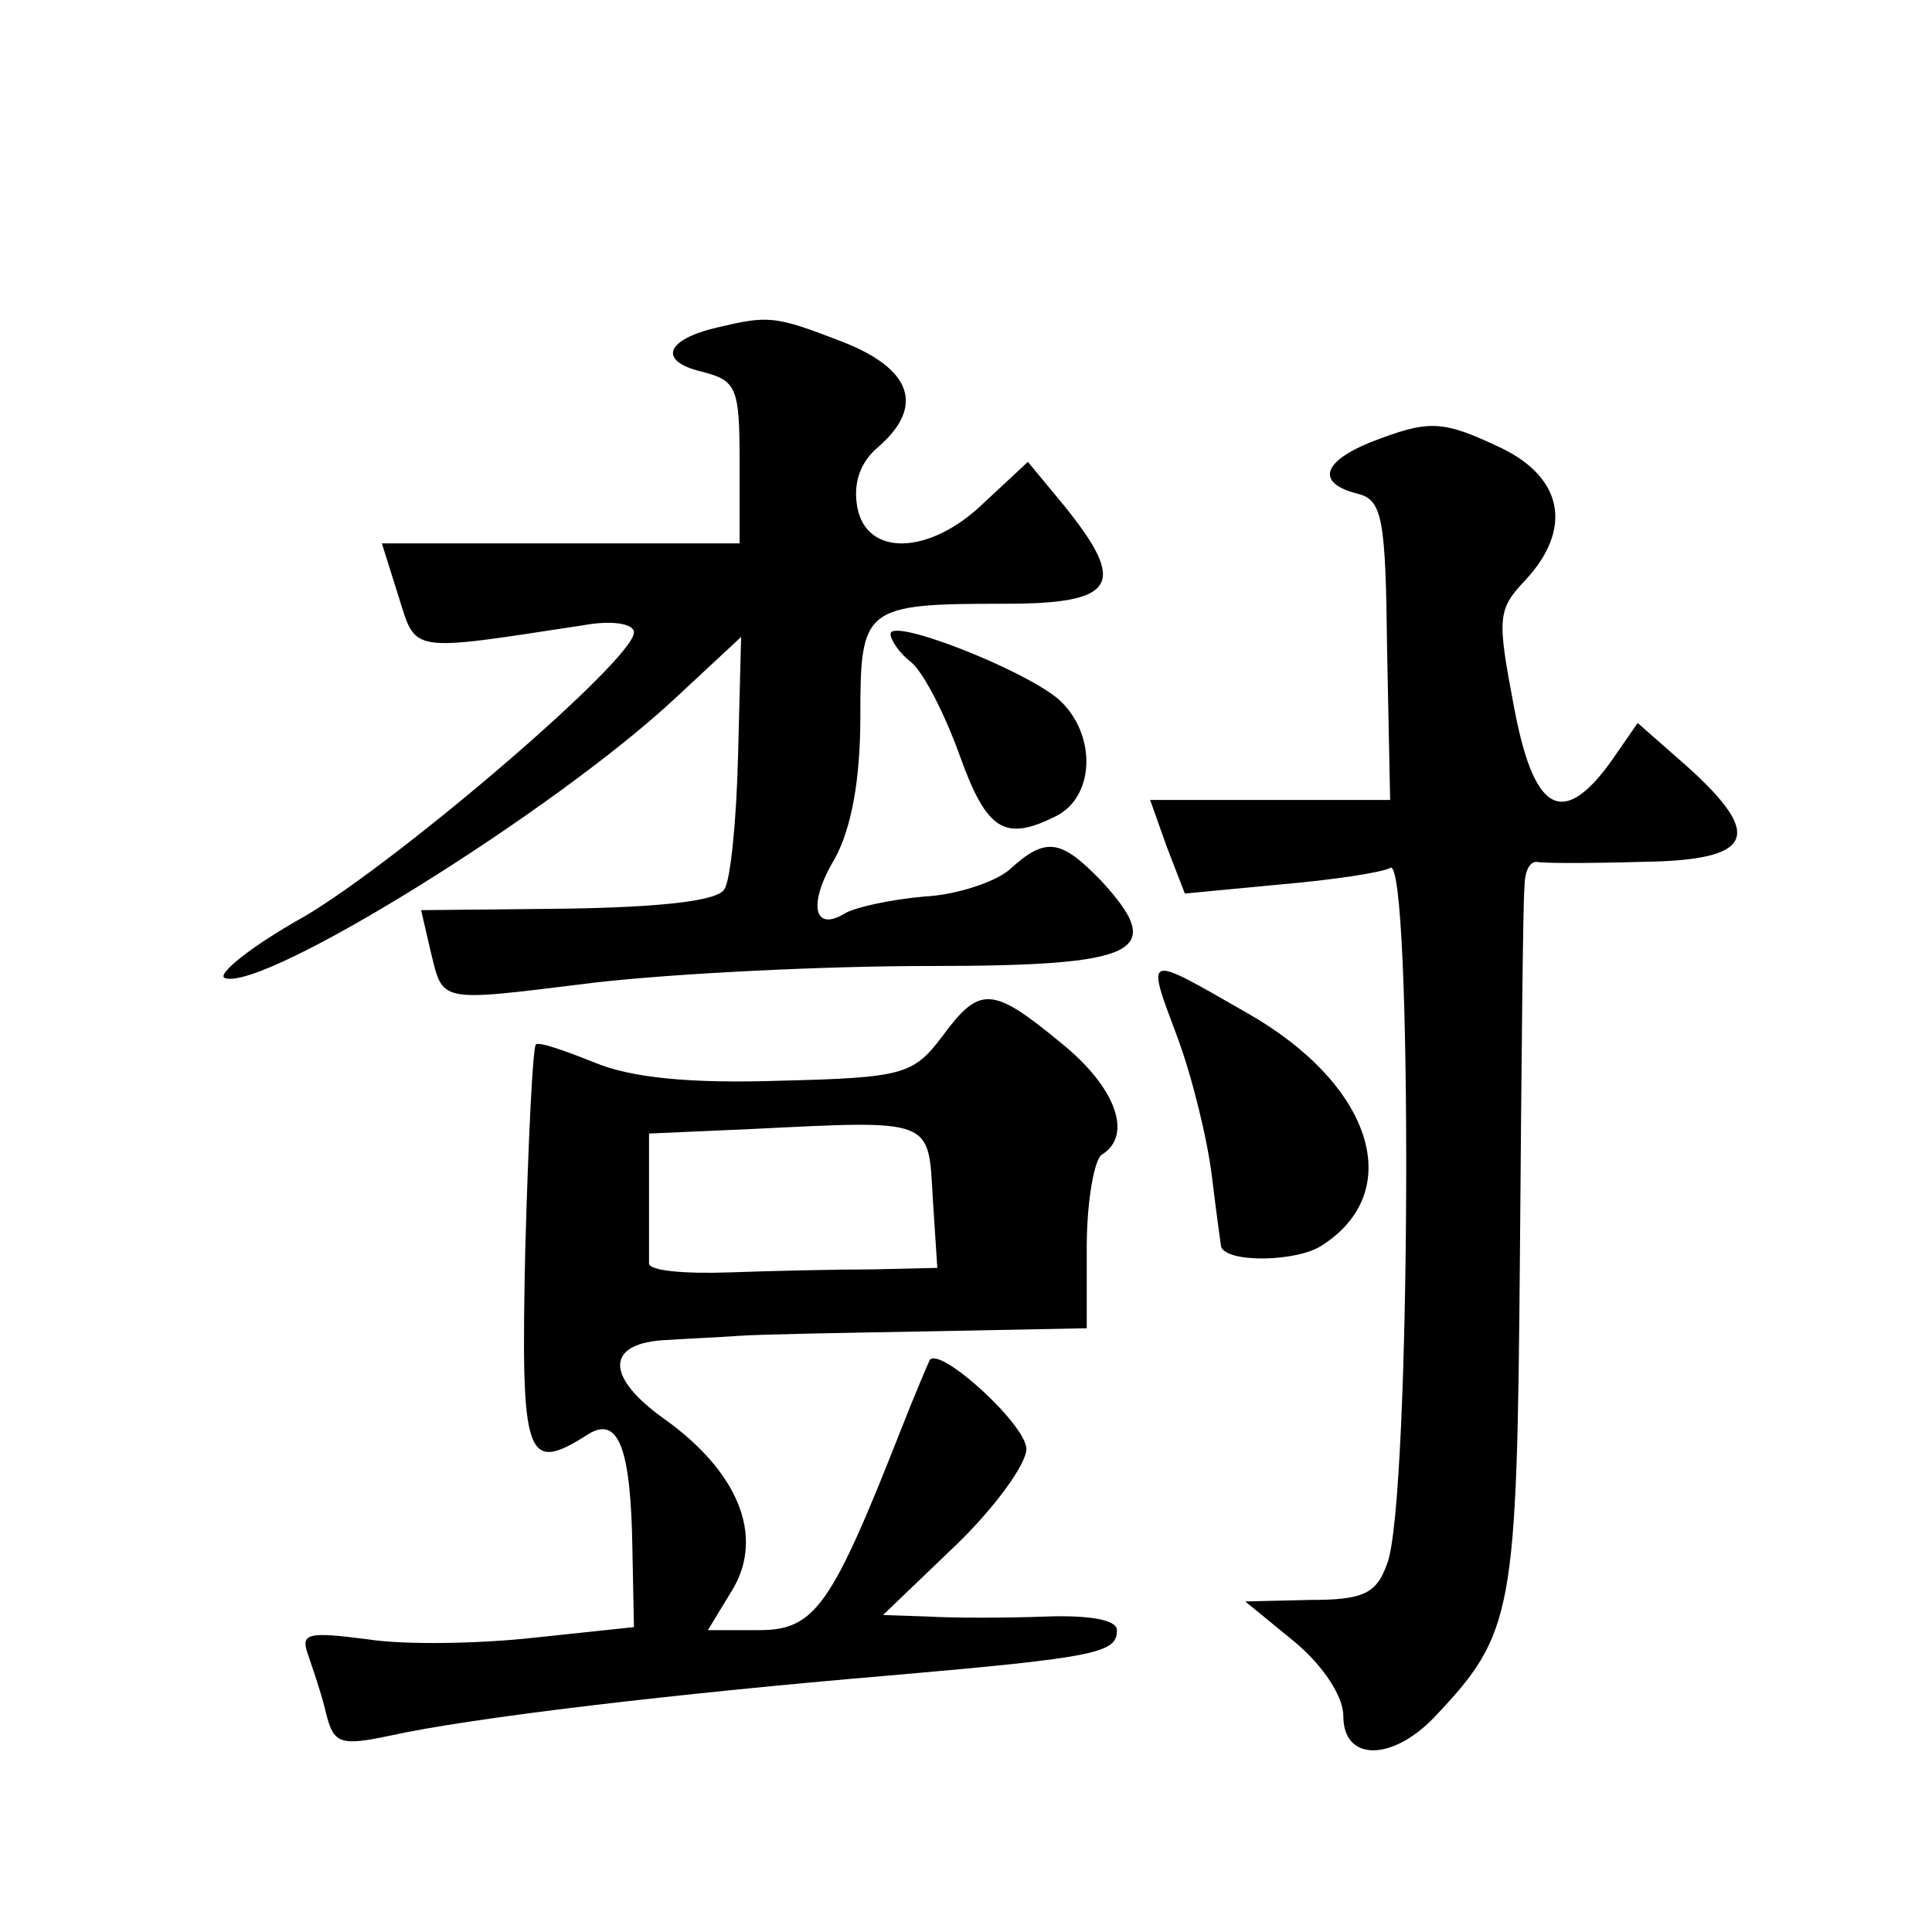
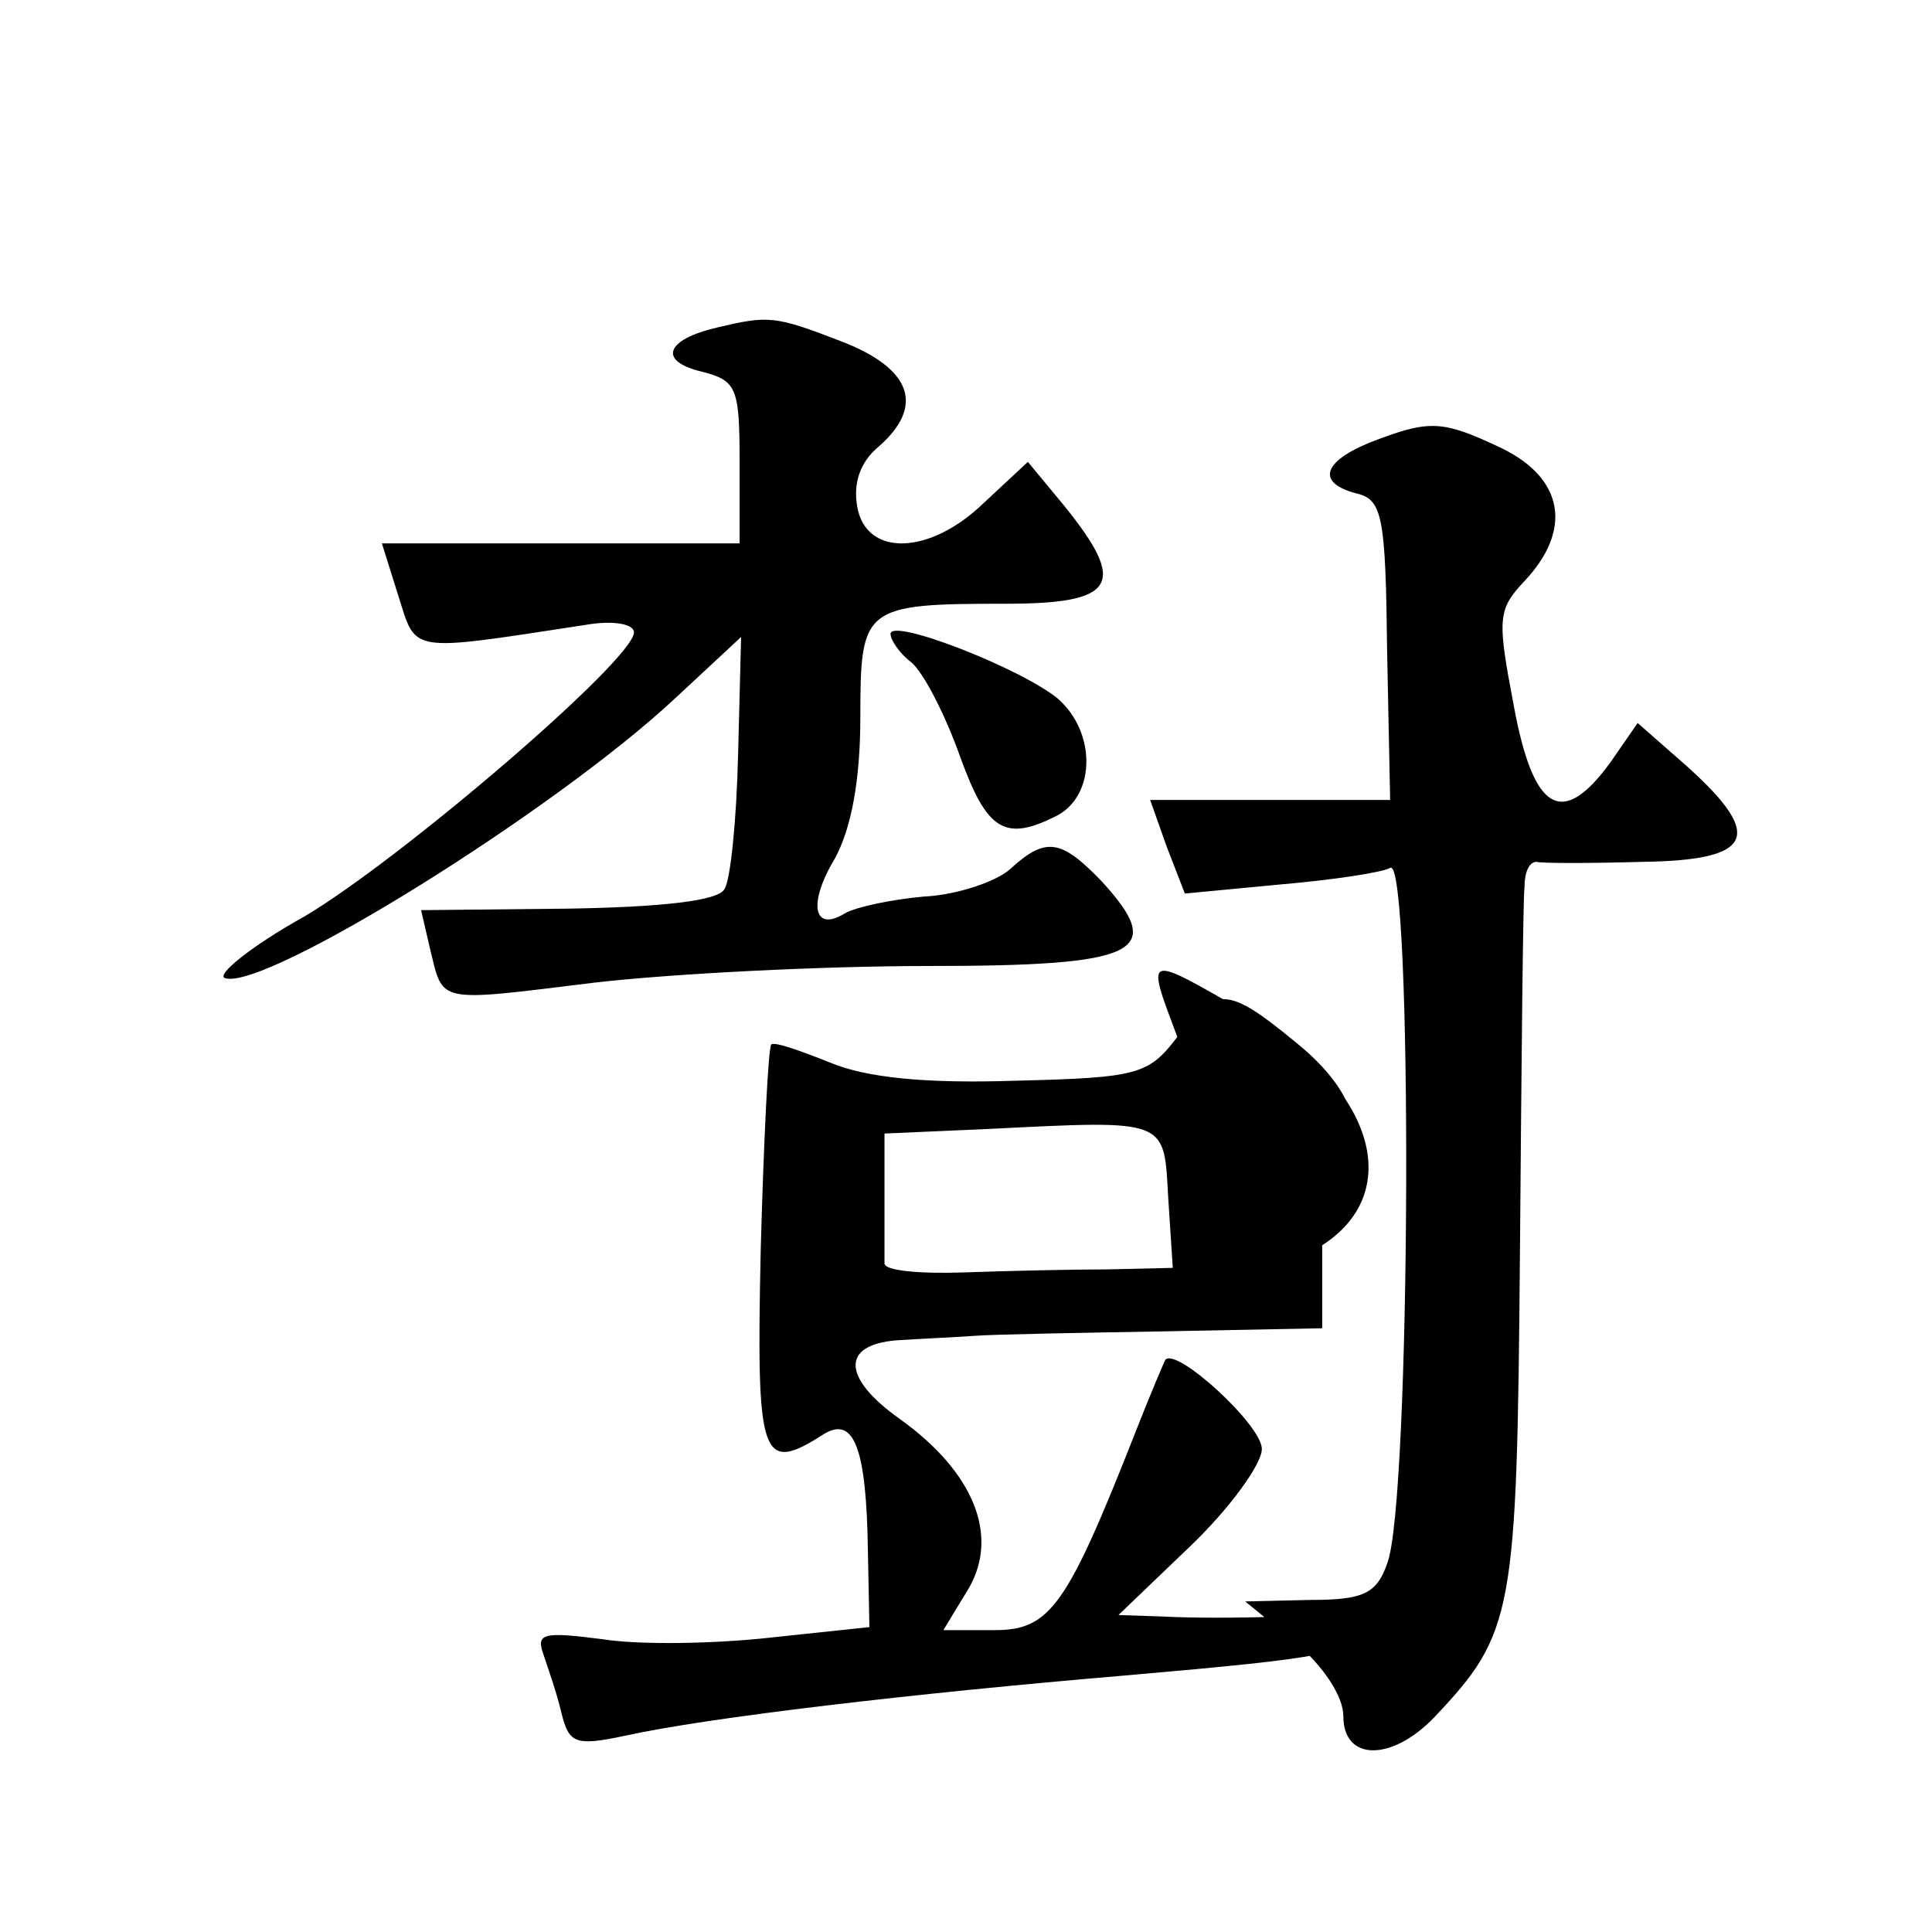
<svg xmlns="http://www.w3.org/2000/svg" version="1.0" width="128pt" height="128pt" viewBox="0 0 128 128" preserveAspectRatio="xMidYMid meet">
  <g transform="translate(0,128) scale(0.1,-0.1)" fill="#0" stroke="none">
-     <path d="M475 1063 c-34 -8 -39 -22 -11 -29 24 -6 26 -10 26 -60 l0 -54 -119 0 -118 0 11 -35 c12 -38 6 -37 124 -19 17 3 32 1 32 -5 0 -18 -154 -150 -218 -188 -36 -20 -59 -39 -53 -41 26 -9 219 111 299 186 l43 40 -2 -78 c-1 -43 -5 -83 -9 -89 -4 -8 -43 -12 -104 -13 l-97 -1 6 -26 c9 -36 3 -35 109 -22 52 6 151 11 221 11 140 0 158 9 115 56 -27 28 -37 30 -61 8 -9 -8 -35 -17 -57 -18 -22 -2 -45 -7 -52 -11 -21 -13 -25 6 -7 36 11 20 17 52 17 94 0 73 2 75 96 75 74 0 81 13 39 65 l-24 29 -29 -27 c-36 -35 -78 -36 -84 -3 -3 16 2 30 14 40 31 27 22 52 -25 70 -44 17 -48 17 -82 9z M908 987 c-32 -13 -36 -27 -9 -34 17 -4 19 -16 20 -104 l2 -99 -80 0 -79 0 11 -31 12 -31 63 6 c35 3 68 8 73 11 15 10 14 -421 -2 -461 -7 -20 -16 -24 -51 -24 l-43 -1 33 -27 c19 -16 32 -36 32 -49 0 -30 32 -30 60 -1 53 56 55 68 57 308 1 124 2 233 3 242 0 10 3 17 8 17 4 -1 35 -1 70 0 74 1 81 17 30 63 l-33 29 -18 -26 c-32 -44 -51 -33 -64 37 -11 58 -11 64 7 83 32 34 26 68 -15 88 -40 19 -48 19 -87 4z M590 860 c0 -4 6 -13 14 -19 8 -7 22 -34 32 -62 18 -50 30 -57 65 -39 25 14 25 55 0 77 -24 20 -111 54 -111 43z M780 593 c10 -27 20 -68 23 -93 3 -25 6 -46 6 -46 4 -11 51 -10 67 1 56 36 33 107 -50 154 -68 39 -67 40 -46 -16z M624 593 c-19 -25 -26 -27 -107 -29 -60 -2 -99 2 -123 12 -20 8 -37 14 -39 12 -2 -2 -5 -63 -7 -136 -3 -139 0 -149 42 -122 20 12 28 -10 29 -77 l1 -51 -66 -7 c-36 -4 -86 -5 -111 -1 -39 5 -44 4 -39 -10 3 -9 9 -26 12 -39 5 -20 9 -22 42 -15 54 12 190 28 332 40 138 12 150 15 150 30 0 7 -19 10 -47 9 -27 -1 -61 -1 -78 0 l-30 1 48 46 c26 25 47 54 47 64 0 16 -57 68 -64 59 -1 -2 -10 -23 -19 -46 -46 -117 -57 -133 -94 -133 l-34 0 17 28 c20 35 3 77 -46 112 -38 27 -39 49 -2 52 15 1 38 2 52 3 14 1 71 2 128 3 l102 2 0 54 c0 30 5 58 10 61 21 13 9 45 -27 74 -46 38 -54 38 -79 4z m-6 -107 l3 -46 -43 -1 c-24 0 -67 -1 -95 -2 -29 -1 -53 1 -53 6 0 4 0 25 0 47 l0 39 68 3 c121 6 117 7 120 -46z" />
+     <path d="M475 1063 c-34 -8 -39 -22 -11 -29 24 -6 26 -10 26 -60 l0 -54 -119 0 -118 0 11 -35 c12 -38 6 -37 124 -19 17 3 32 1 32 -5 0 -18 -154 -150 -218 -188 -36 -20 -59 -39 -53 -41 26 -9 219 111 299 186 l43 40 -2 -78 c-1 -43 -5 -83 -9 -89 -4 -8 -43 -12 -104 -13 l-97 -1 6 -26 c9 -36 3 -35 109 -22 52 6 151 11 221 11 140 0 158 9 115 56 -27 28 -37 30 -61 8 -9 -8 -35 -17 -57 -18 -22 -2 -45 -7 -52 -11 -21 -13 -25 6 -7 36 11 20 17 52 17 94 0 73 2 75 96 75 74 0 81 13 39 65 l-24 29 -29 -27 c-36 -35 -78 -36 -84 -3 -3 16 2 30 14 40 31 27 22 52 -25 70 -44 17 -48 17 -82 9z M908 987 c-32 -13 -36 -27 -9 -34 17 -4 19 -16 20 -104 l2 -99 -80 0 -79 0 11 -31 12 -31 63 6 c35 3 68 8 73 11 15 10 14 -421 -2 -461 -7 -20 -16 -24 -51 -24 l-43 -1 33 -27 c19 -16 32 -36 32 -49 0 -30 32 -30 60 -1 53 56 55 68 57 308 1 124 2 233 3 242 0 10 3 17 8 17 4 -1 35 -1 70 0 74 1 81 17 30 63 l-33 29 -18 -26 c-32 -44 -51 -33 -64 37 -11 58 -11 64 7 83 32 34 26 68 -15 88 -40 19 -48 19 -87 4z M590 860 c0 -4 6 -13 14 -19 8 -7 22 -34 32 -62 18 -50 30 -57 65 -39 25 14 25 55 0 77 -24 20 -111 54 -111 43z M780 593 c10 -27 20 -68 23 -93 3 -25 6 -46 6 -46 4 -11 51 -10 67 1 56 36 33 107 -50 154 -68 39 -67 40 -46 -16z c-19 -25 -26 -27 -107 -29 -60 -2 -99 2 -123 12 -20 8 -37 14 -39 12 -2 -2 -5 -63 -7 -136 -3 -139 0 -149 42 -122 20 12 28 -10 29 -77 l1 -51 -66 -7 c-36 -4 -86 -5 -111 -1 -39 5 -44 4 -39 -10 3 -9 9 -26 12 -39 5 -20 9 -22 42 -15 54 12 190 28 332 40 138 12 150 15 150 30 0 7 -19 10 -47 9 -27 -1 -61 -1 -78 0 l-30 1 48 46 c26 25 47 54 47 64 0 16 -57 68 -64 59 -1 -2 -10 -23 -19 -46 -46 -117 -57 -133 -94 -133 l-34 0 17 28 c20 35 3 77 -46 112 -38 27 -39 49 -2 52 15 1 38 2 52 3 14 1 71 2 128 3 l102 2 0 54 c0 30 5 58 10 61 21 13 9 45 -27 74 -46 38 -54 38 -79 4z m-6 -107 l3 -46 -43 -1 c-24 0 -67 -1 -95 -2 -29 -1 -53 1 -53 6 0 4 0 25 0 47 l0 39 68 3 c121 6 117 7 120 -46z" />
  </g>
</svg>